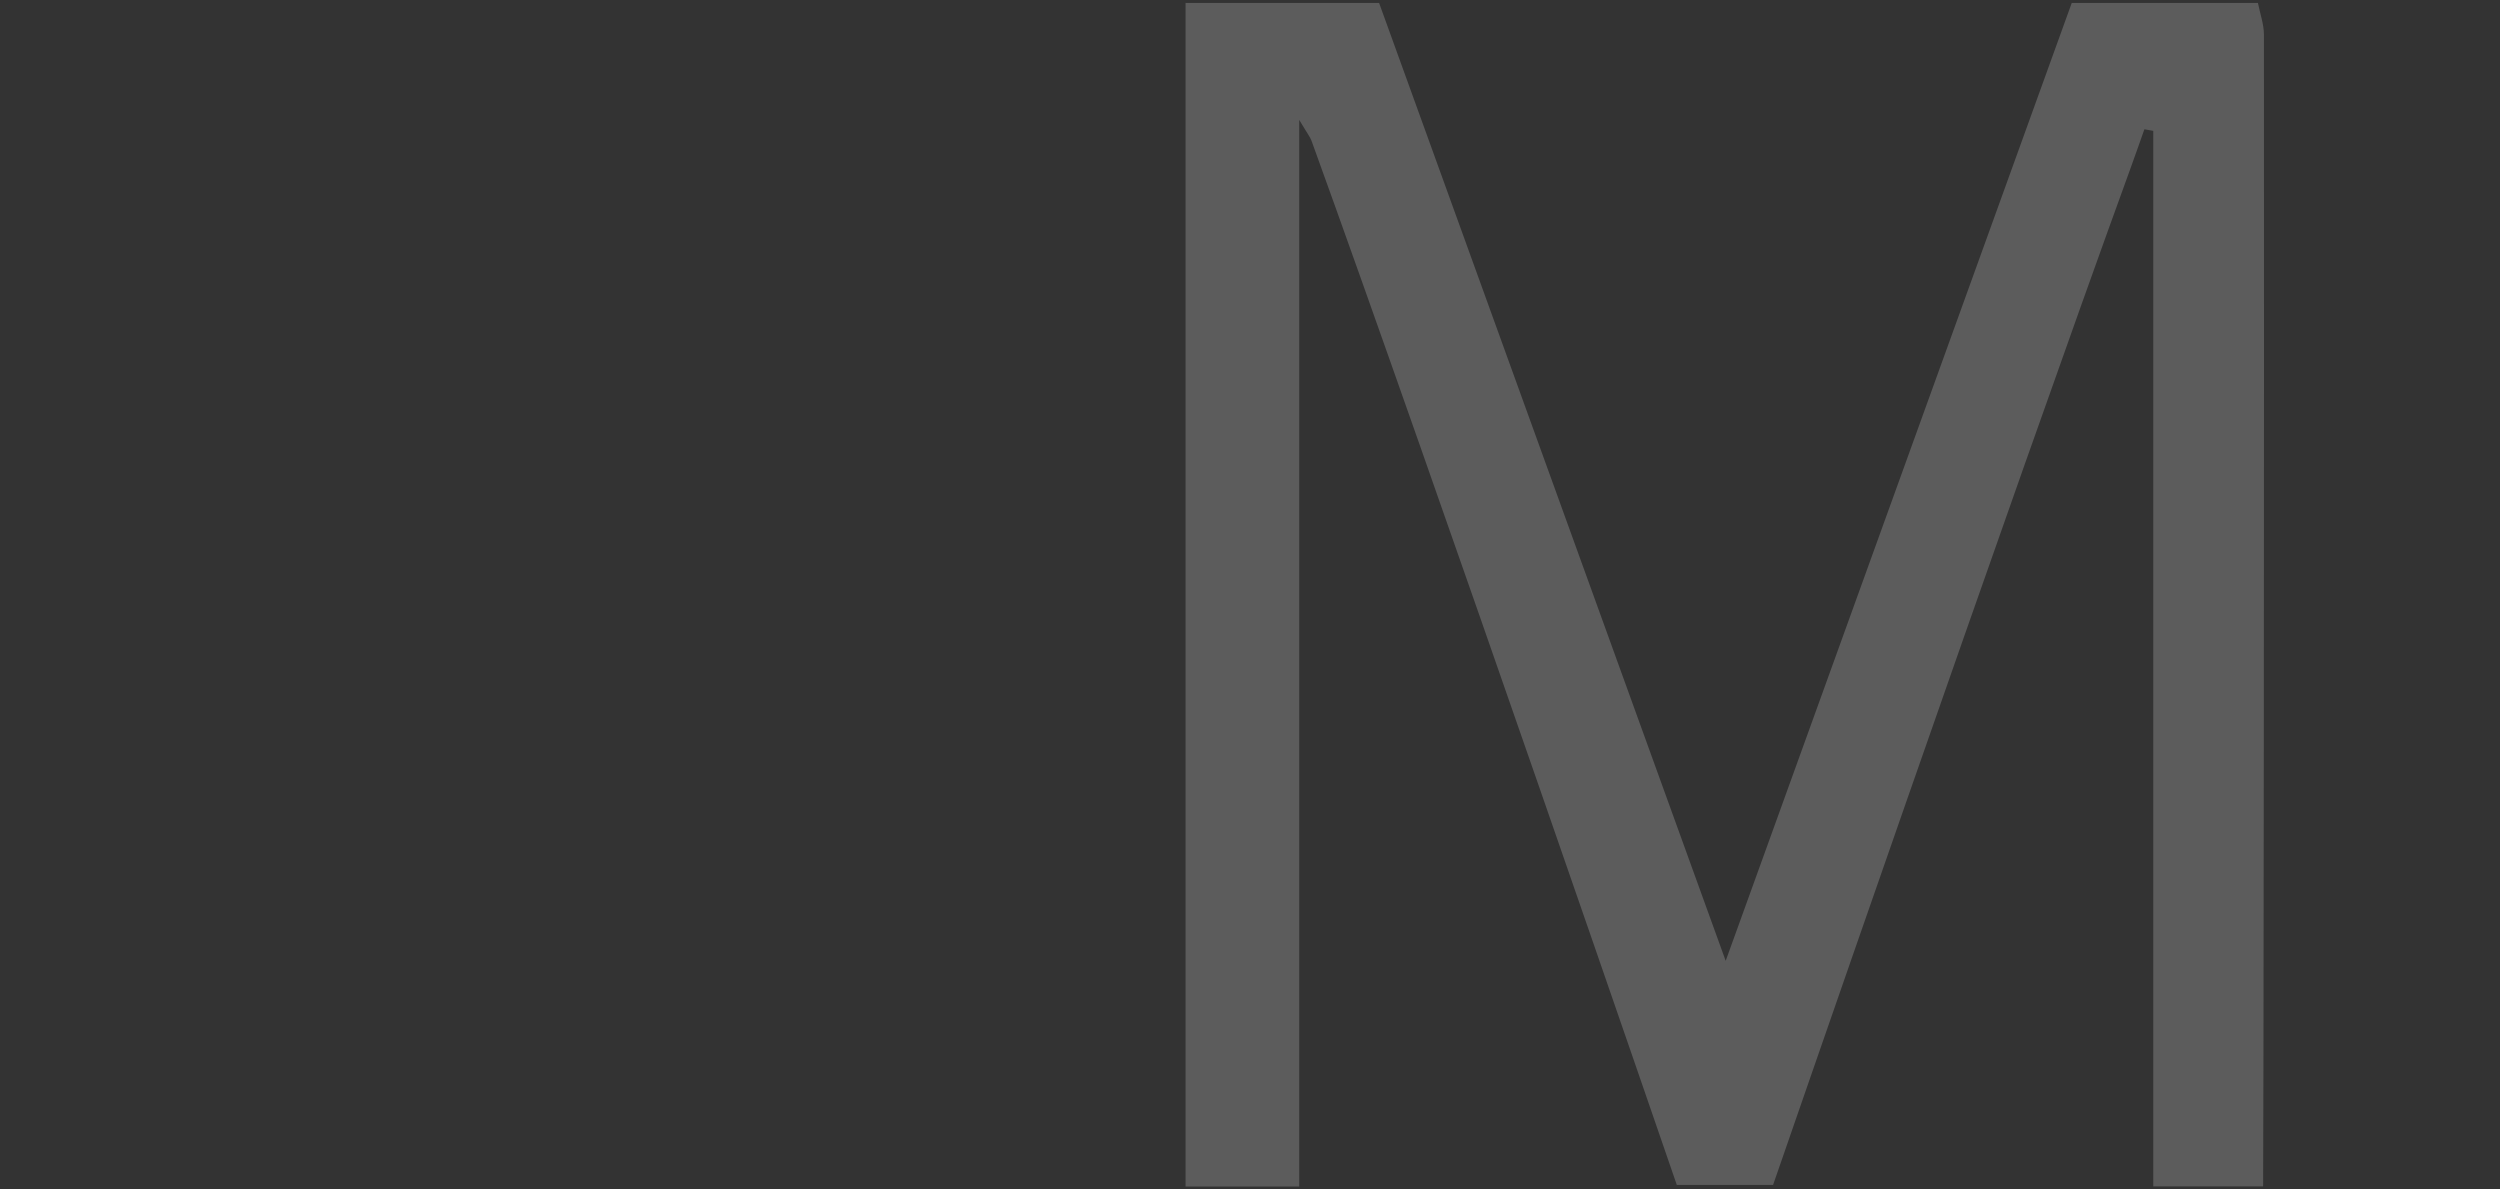
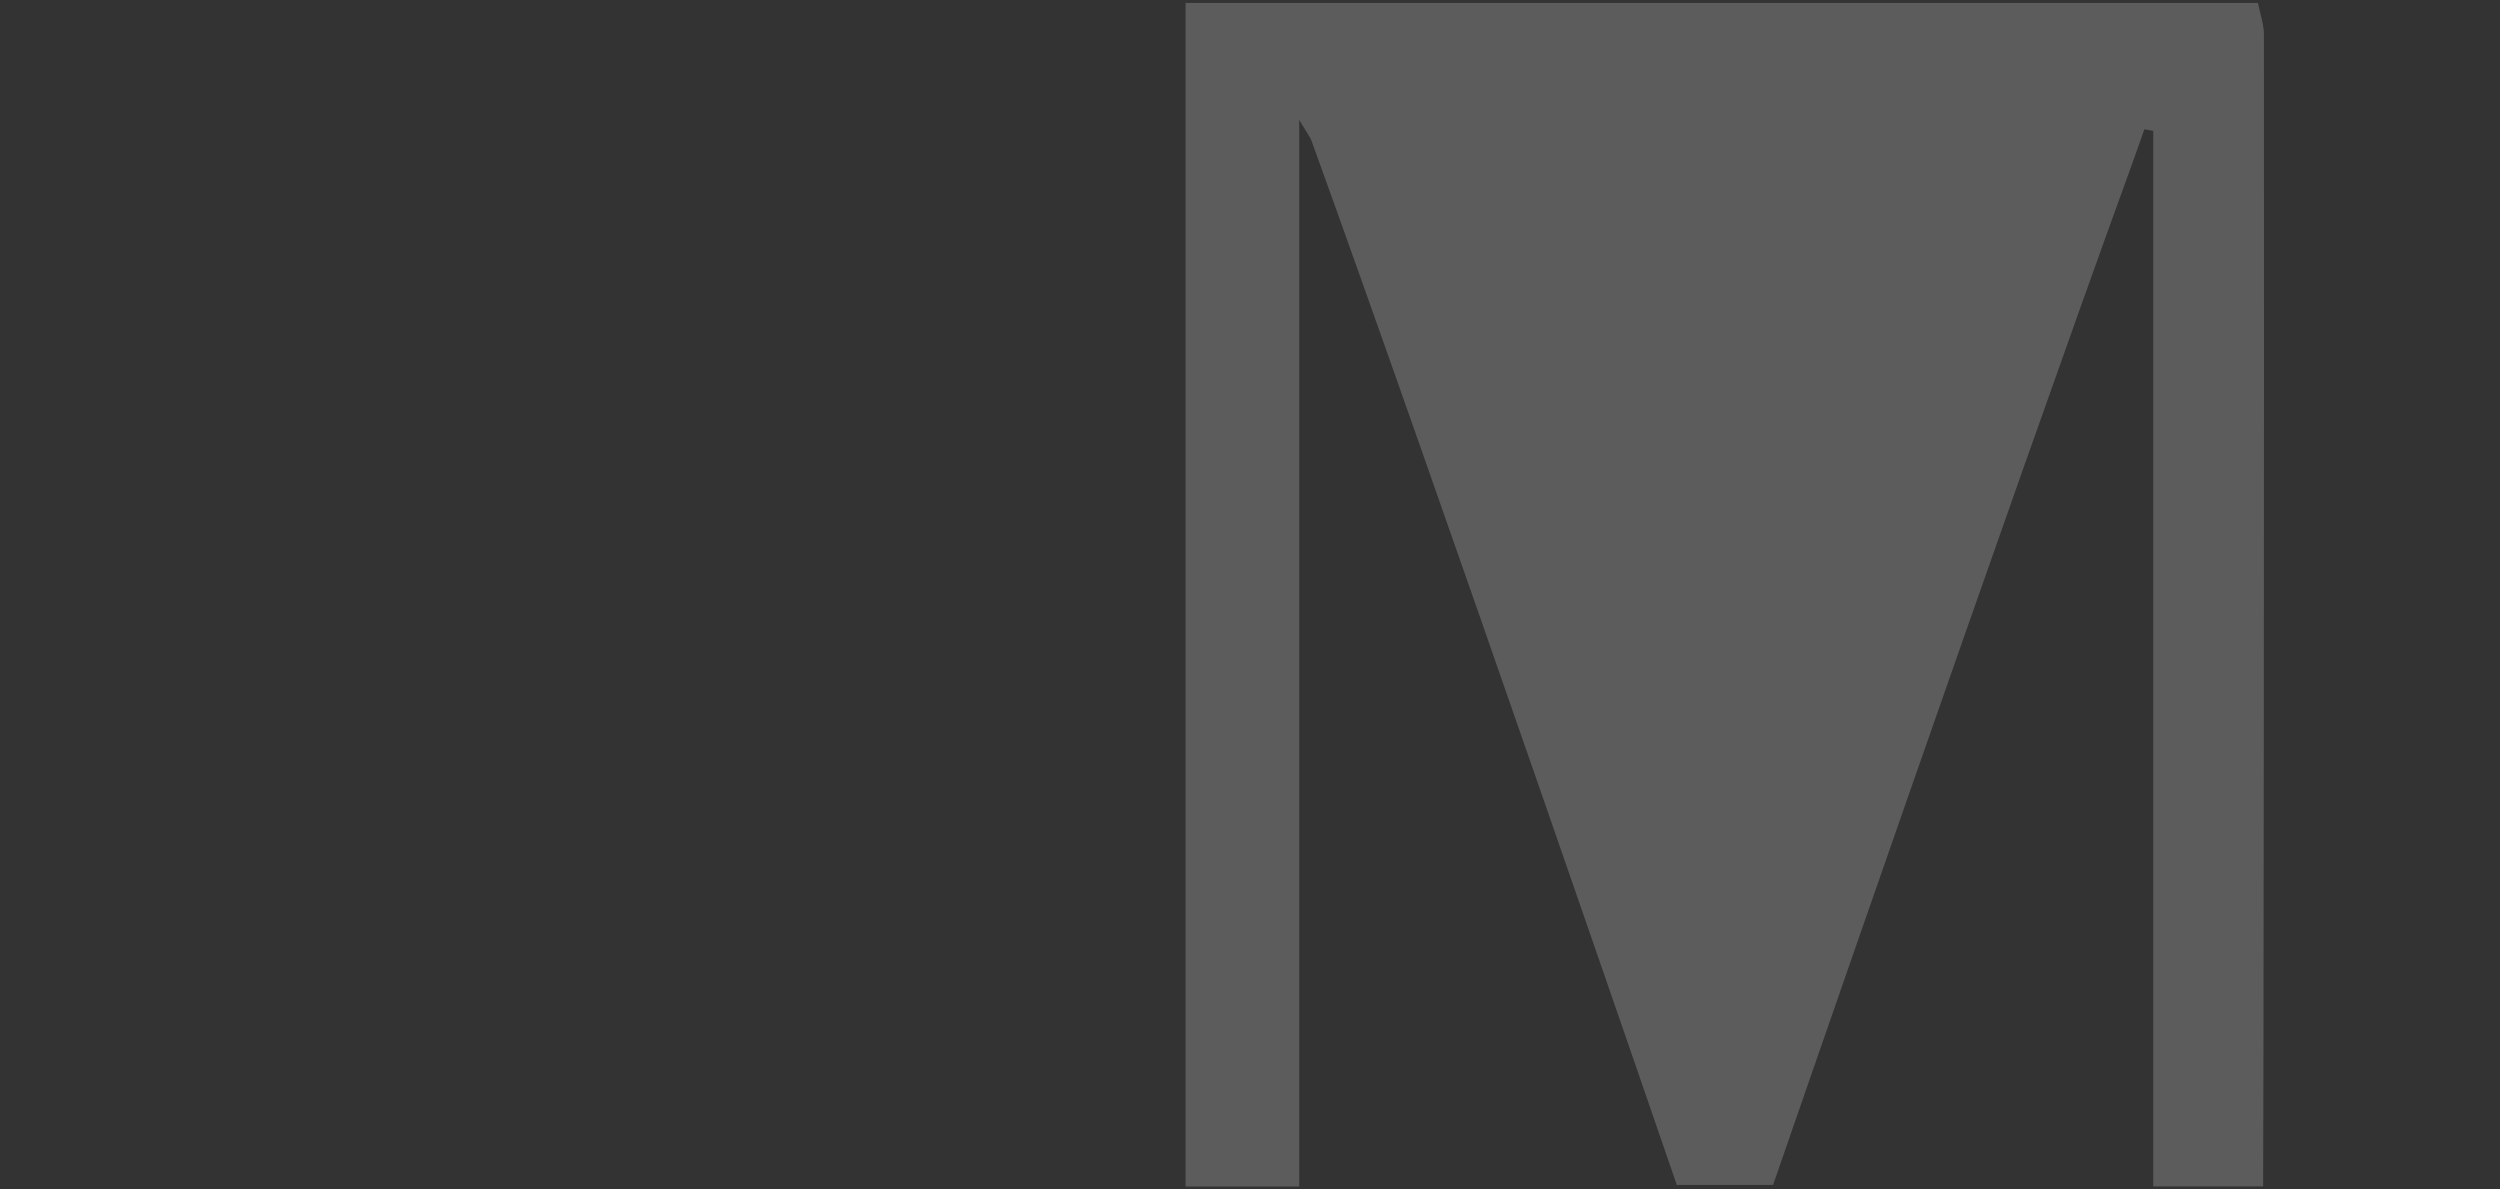
<svg xmlns="http://www.w3.org/2000/svg" viewBox="0 0 1280 609">
  <rect x="0" y="0" width="1280" height="609" fill="#333333" stroke="none" />
  <defs>
    <style>.cls-1{fill:none;}.cls-2{opacity:0.2;}.cls-3{fill:#fff;fill-rule:evenodd;}</style>
  </defs>
  <title>Asset 2</title>
  <g id="Layer_2" data-name="Layer 2">
    <g id="Layer_1-2" data-name="Layer 1">
-       <rect class="cls-1" width="1280" height="609" />
      <g class="cls-2">
-         <path class="cls-3" d="M1156.06,1.51c1.07,5.43,3.07,10.87,3.08,16.3.16,192.51-.21,584.88-.42,589.64h-56.24V67l-4.55-.81c-2.4,6.77-4.77,13.57-7.23,20.33-61,167.63-182.89,520.18-182.89,520.18H858.53S734,244.55,671.49,72.06c-.74-2-2.22-3.82-6.29-10.68V607.49H607V1.51H706.1L883.55,491.94,1060.73,1.51Z" />
+         <path class="cls-3" d="M1156.06,1.51c1.07,5.43,3.07,10.87,3.08,16.3.16,192.51-.21,584.88-.42,589.64h-56.24V67l-4.55-.81c-2.4,6.77-4.77,13.57-7.23,20.33-61,167.63-182.89,520.18-182.89,520.18H858.53S734,244.55,671.49,72.06c-.74-2-2.22-3.82-6.29-10.68V607.49H607V1.51H706.1Z" />
      </g>
    </g>
  </g>
</svg>